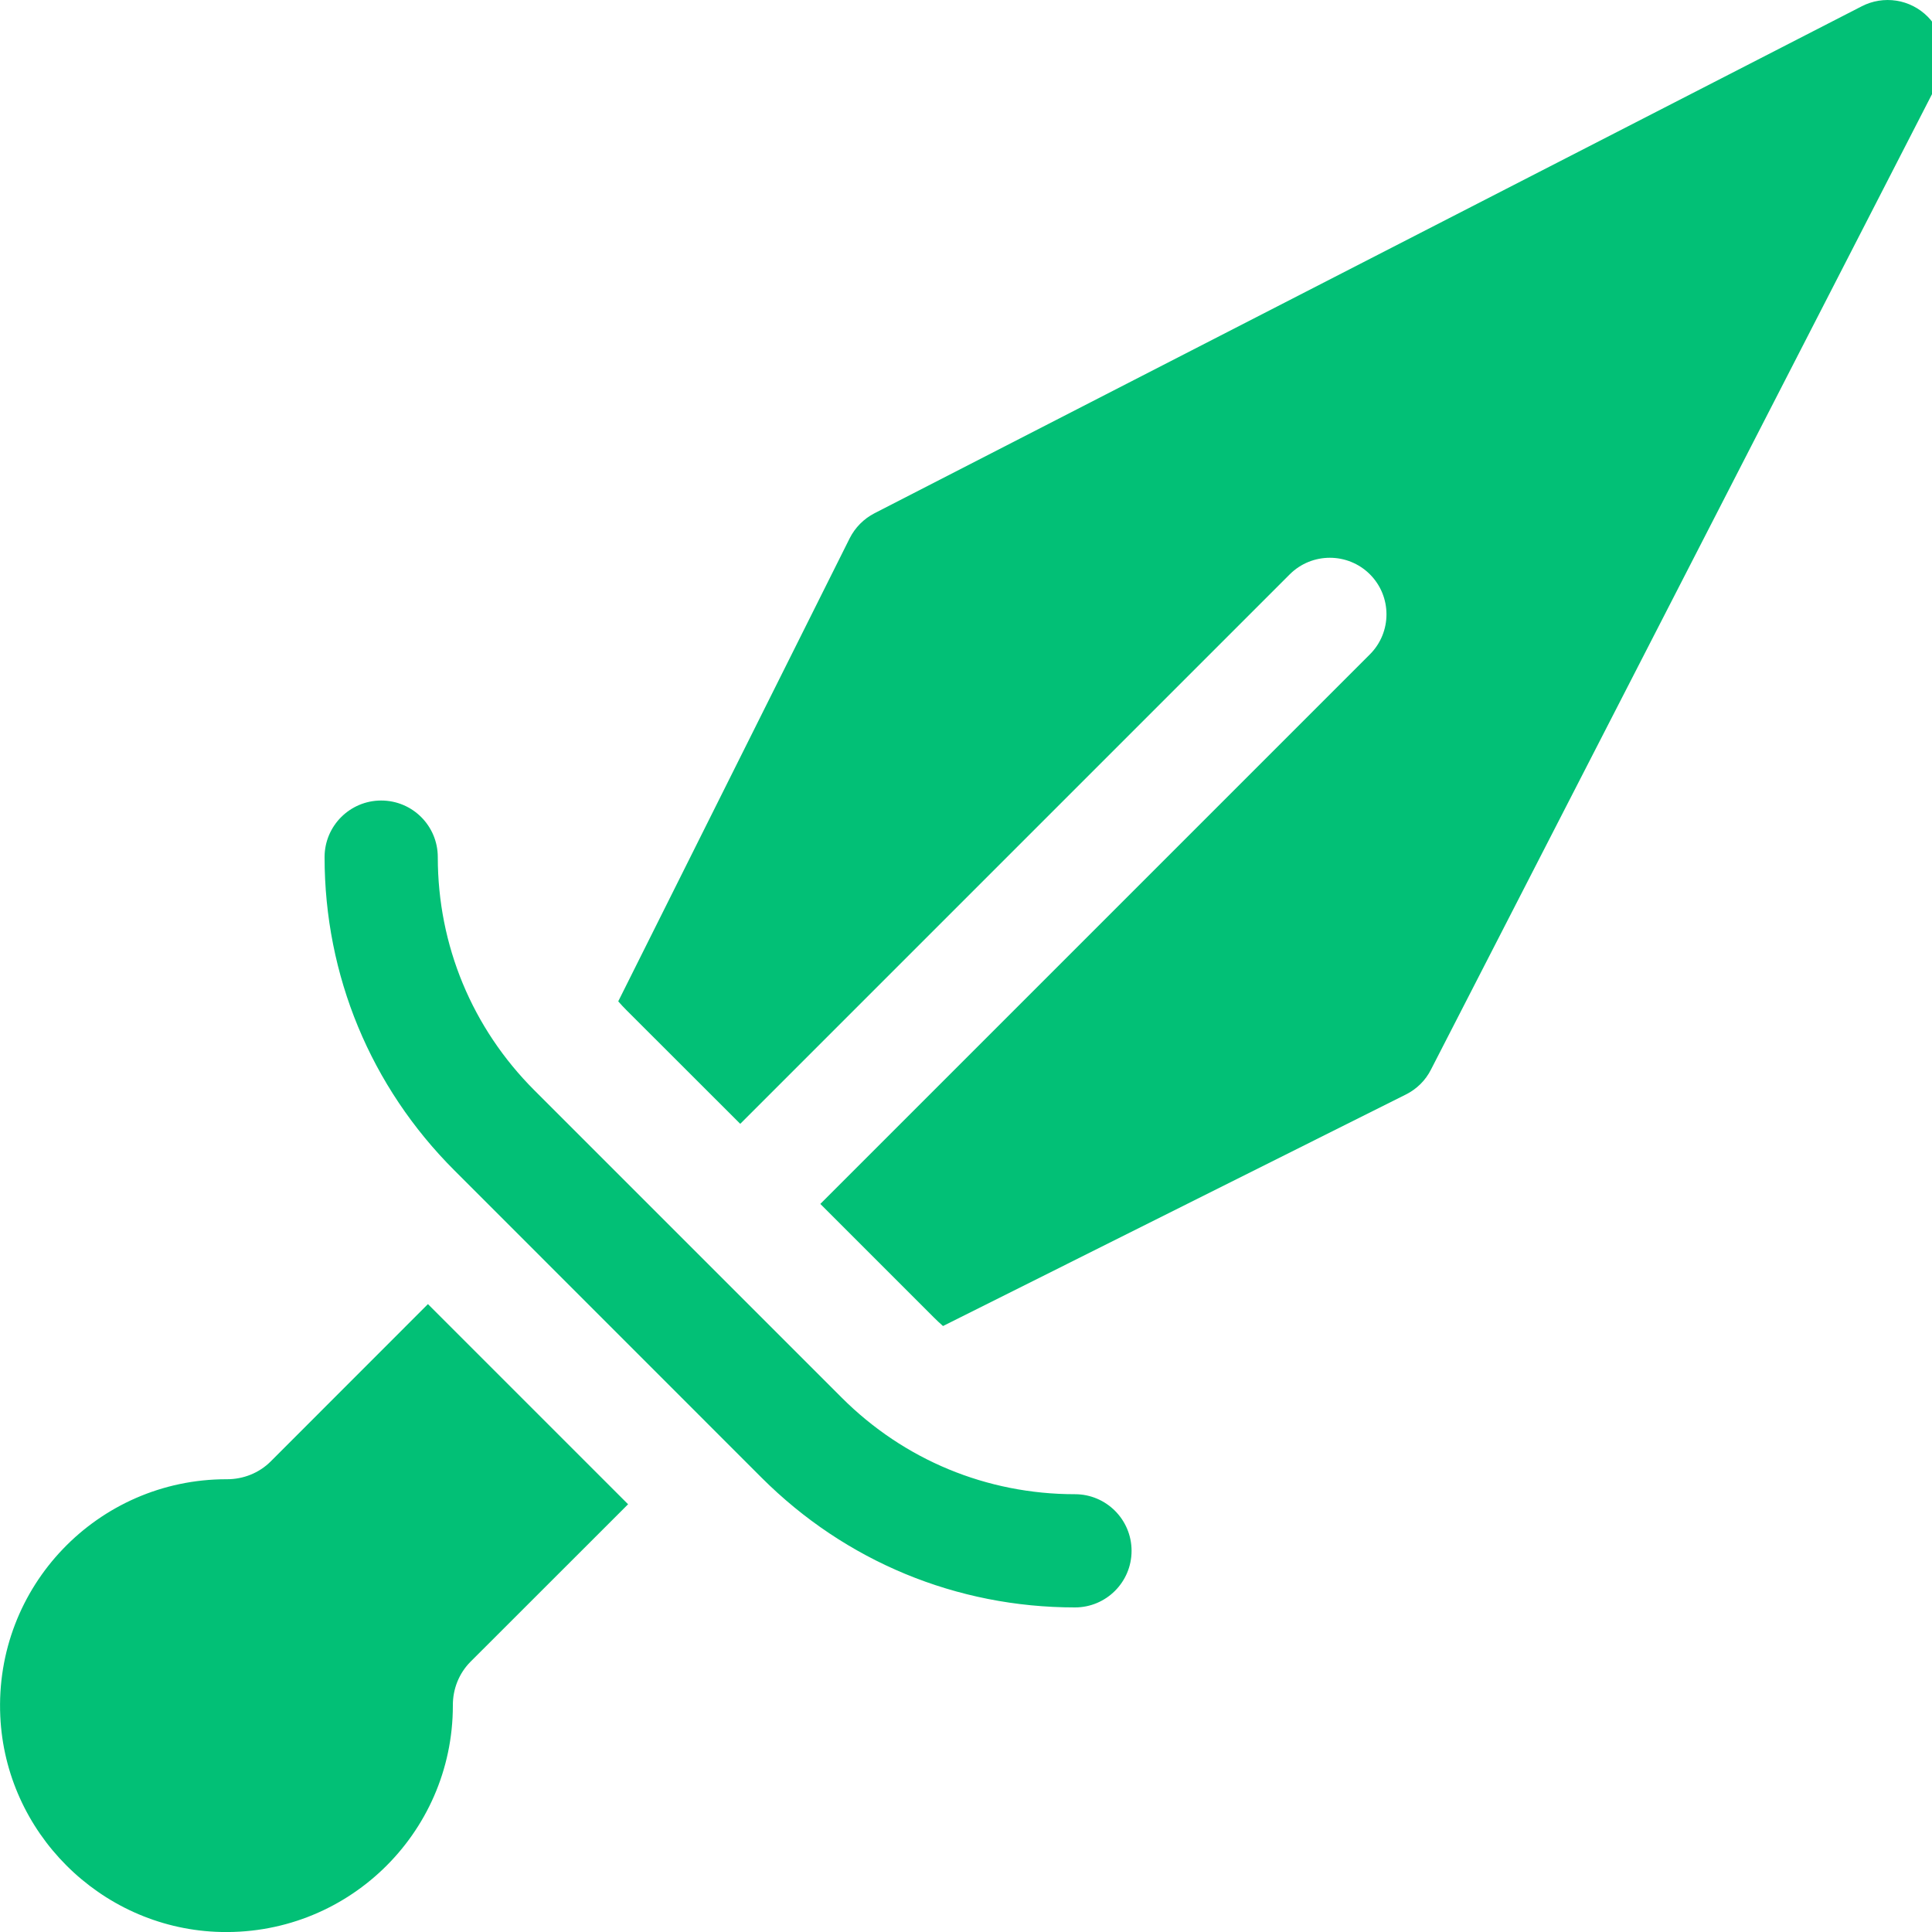
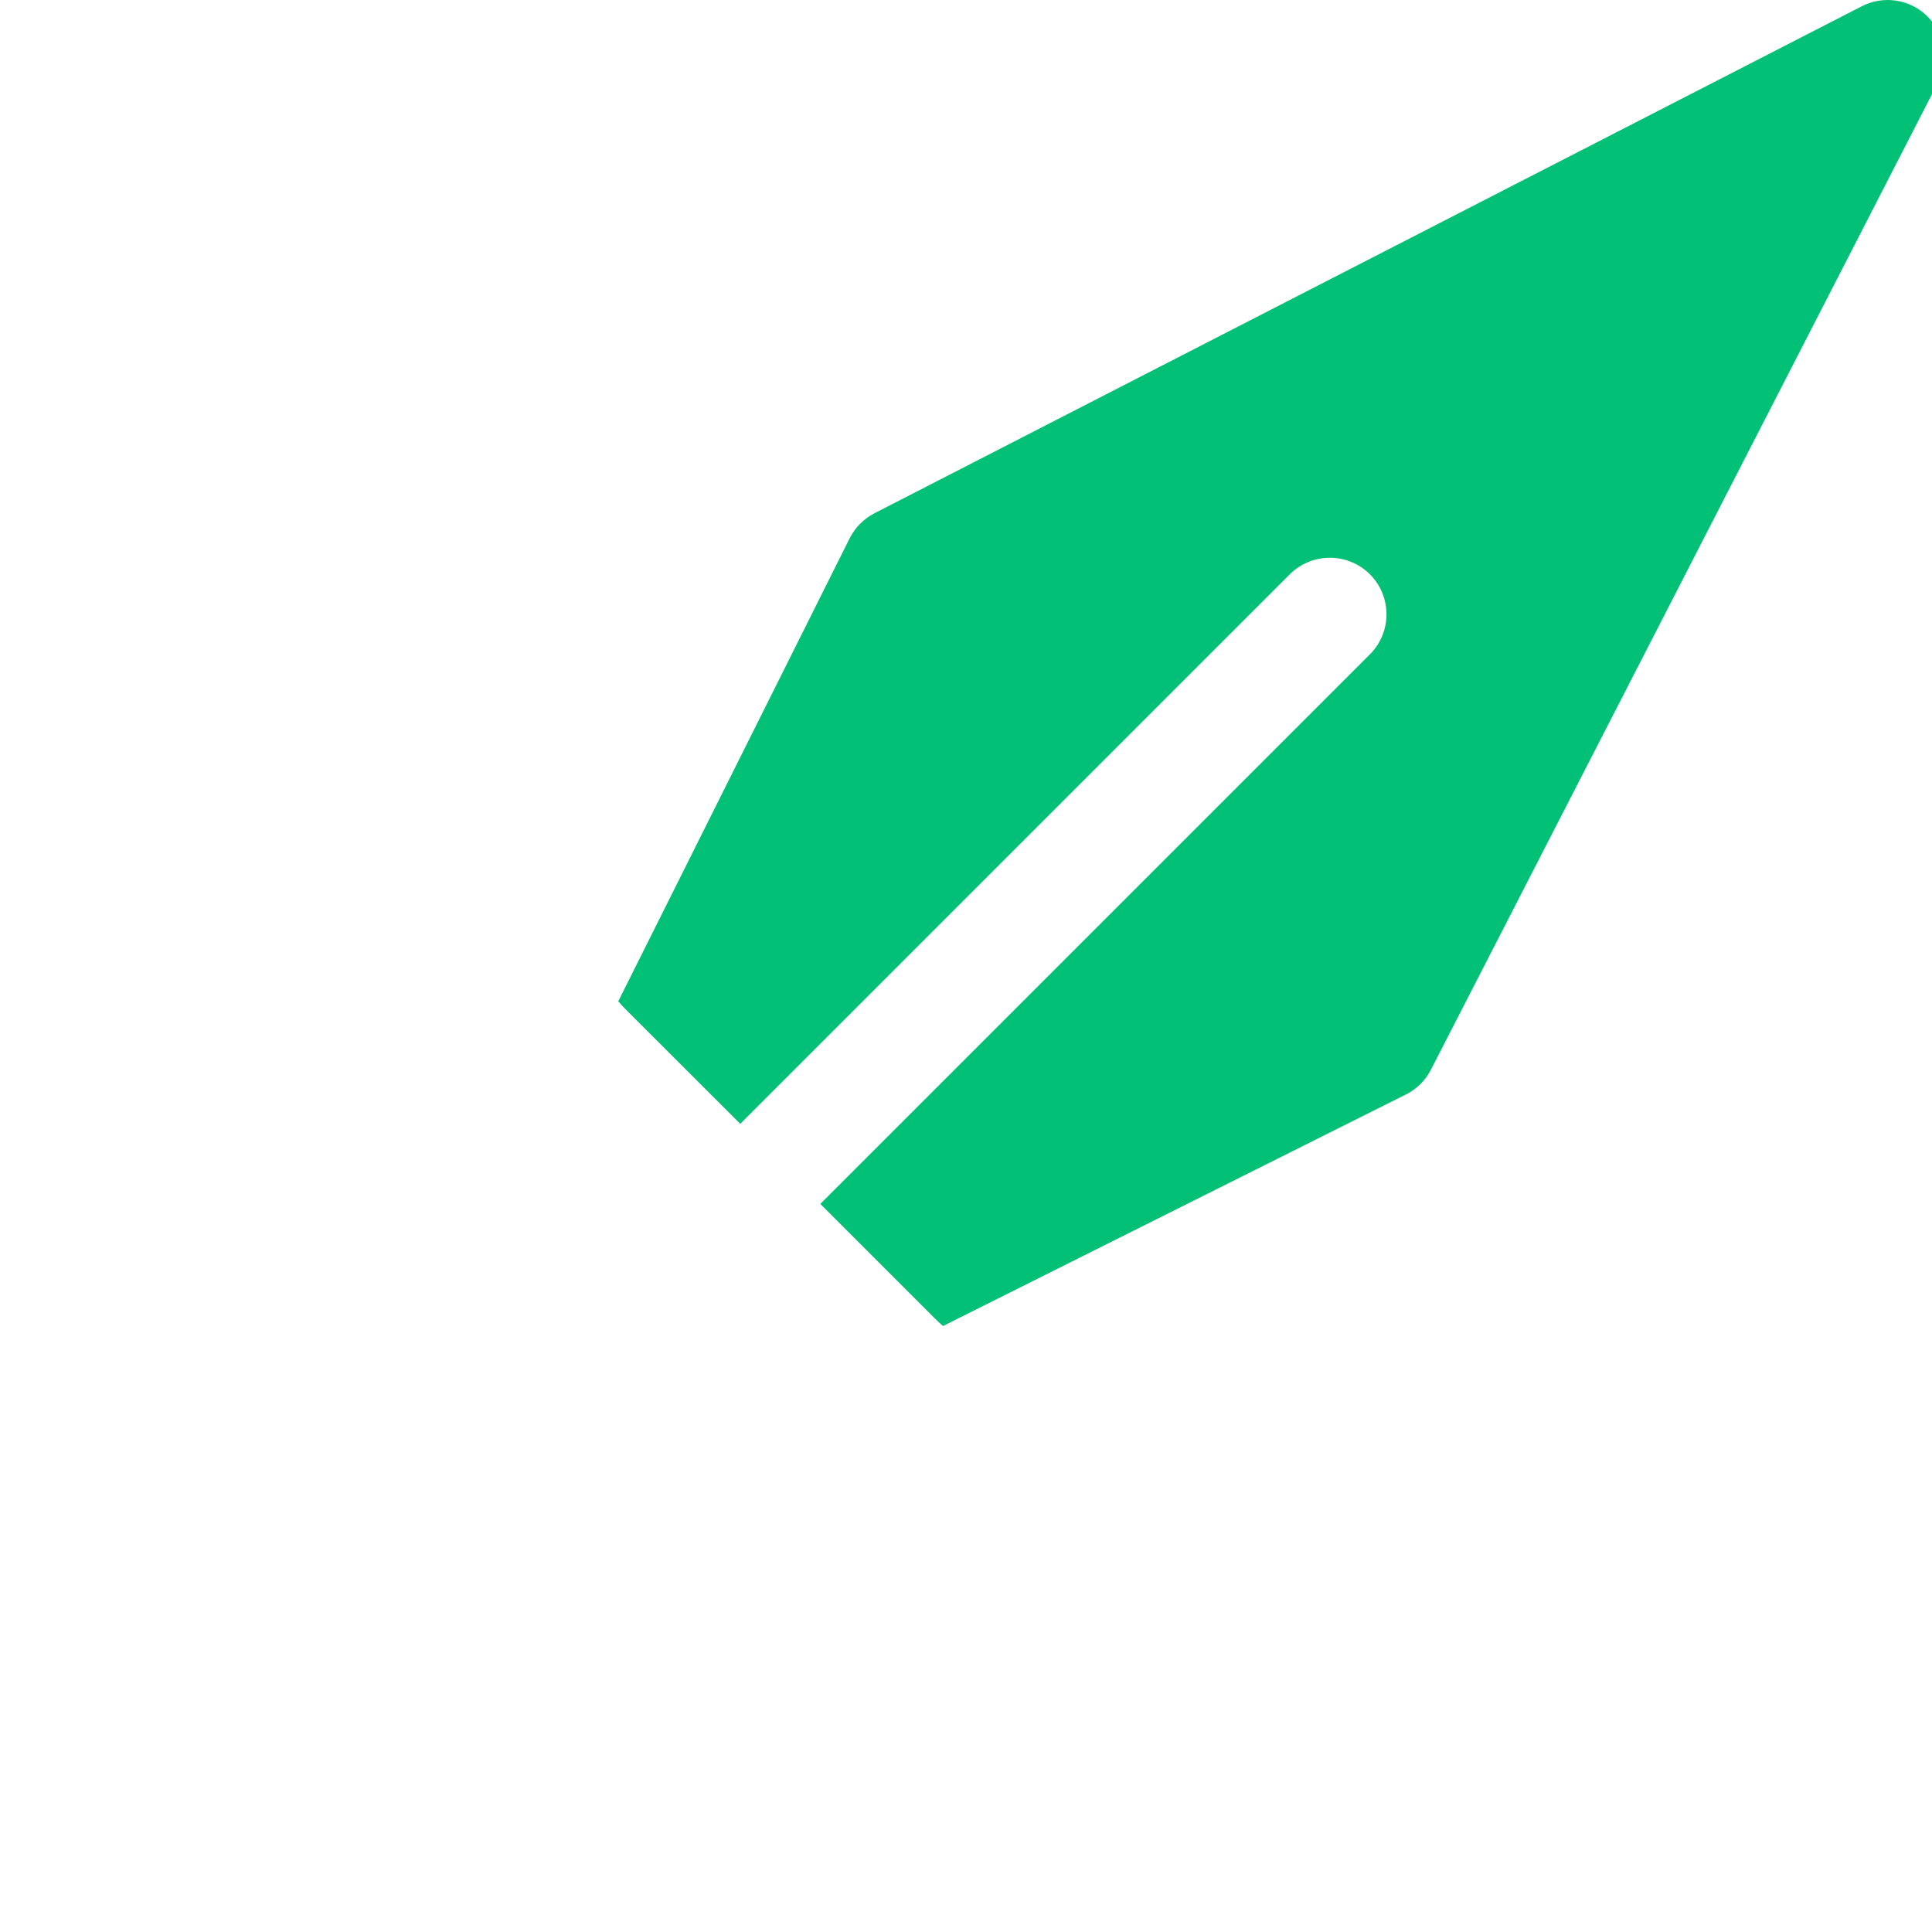
<svg xmlns="http://www.w3.org/2000/svg" width="20" height="20" viewBox="0 0 20 20" fill="none">
-   <path d="M11.128 15.468C10.215 15.468 9.358 15.113 8.713 14.468L5.532 11.287C4.887 10.642 4.532 9.785 4.532 8.873C4.532 8.549 4.27 8.287 3.946 8.287C3.623 8.287 3.36 8.549 3.36 8.873C3.36 10.098 3.837 11.25 4.704 12.116L7.884 15.297C8.751 16.163 9.902 16.64 11.128 16.64C11.451 16.64 11.714 16.378 11.714 16.054C11.714 15.73 11.451 15.468 11.128 15.468ZM2.801 15.13C2.681 15.249 2.519 15.313 2.35 15.313H2.344C1.013 15.313 -0.059 16.422 0.003 17.767C0.058 18.968 1.032 19.942 2.233 19.998C3.578 20.059 4.688 18.988 4.688 17.656V17.654C4.687 17.485 4.751 17.323 4.87 17.203L6.502 15.572L4.43 13.5L2.801 15.13Z" fill="#02C076" />
  <path d="M19.955 0.172C19.867 0.084 19.754 0.026 19.631 0.007C19.509 -0.012 19.383 0.008 19.273 0.065L9.053 5.313C8.942 5.37 8.852 5.461 8.796 5.572L6.4 10.366C6.428 10.398 6.457 10.429 6.487 10.459L7.663 11.634L13.352 5.945C13.581 5.717 13.952 5.717 14.181 5.945C14.41 6.174 14.41 6.545 14.181 6.774L8.492 12.463L9.668 13.639C9.698 13.669 9.73 13.699 9.762 13.727L14.554 11.33C14.666 11.274 14.757 11.184 14.813 11.073L20.062 0.854C20.118 0.743 20.138 0.618 20.119 0.495C20.1 0.373 20.042 0.259 19.955 0.172Z" fill="#02C076" />
</svg>